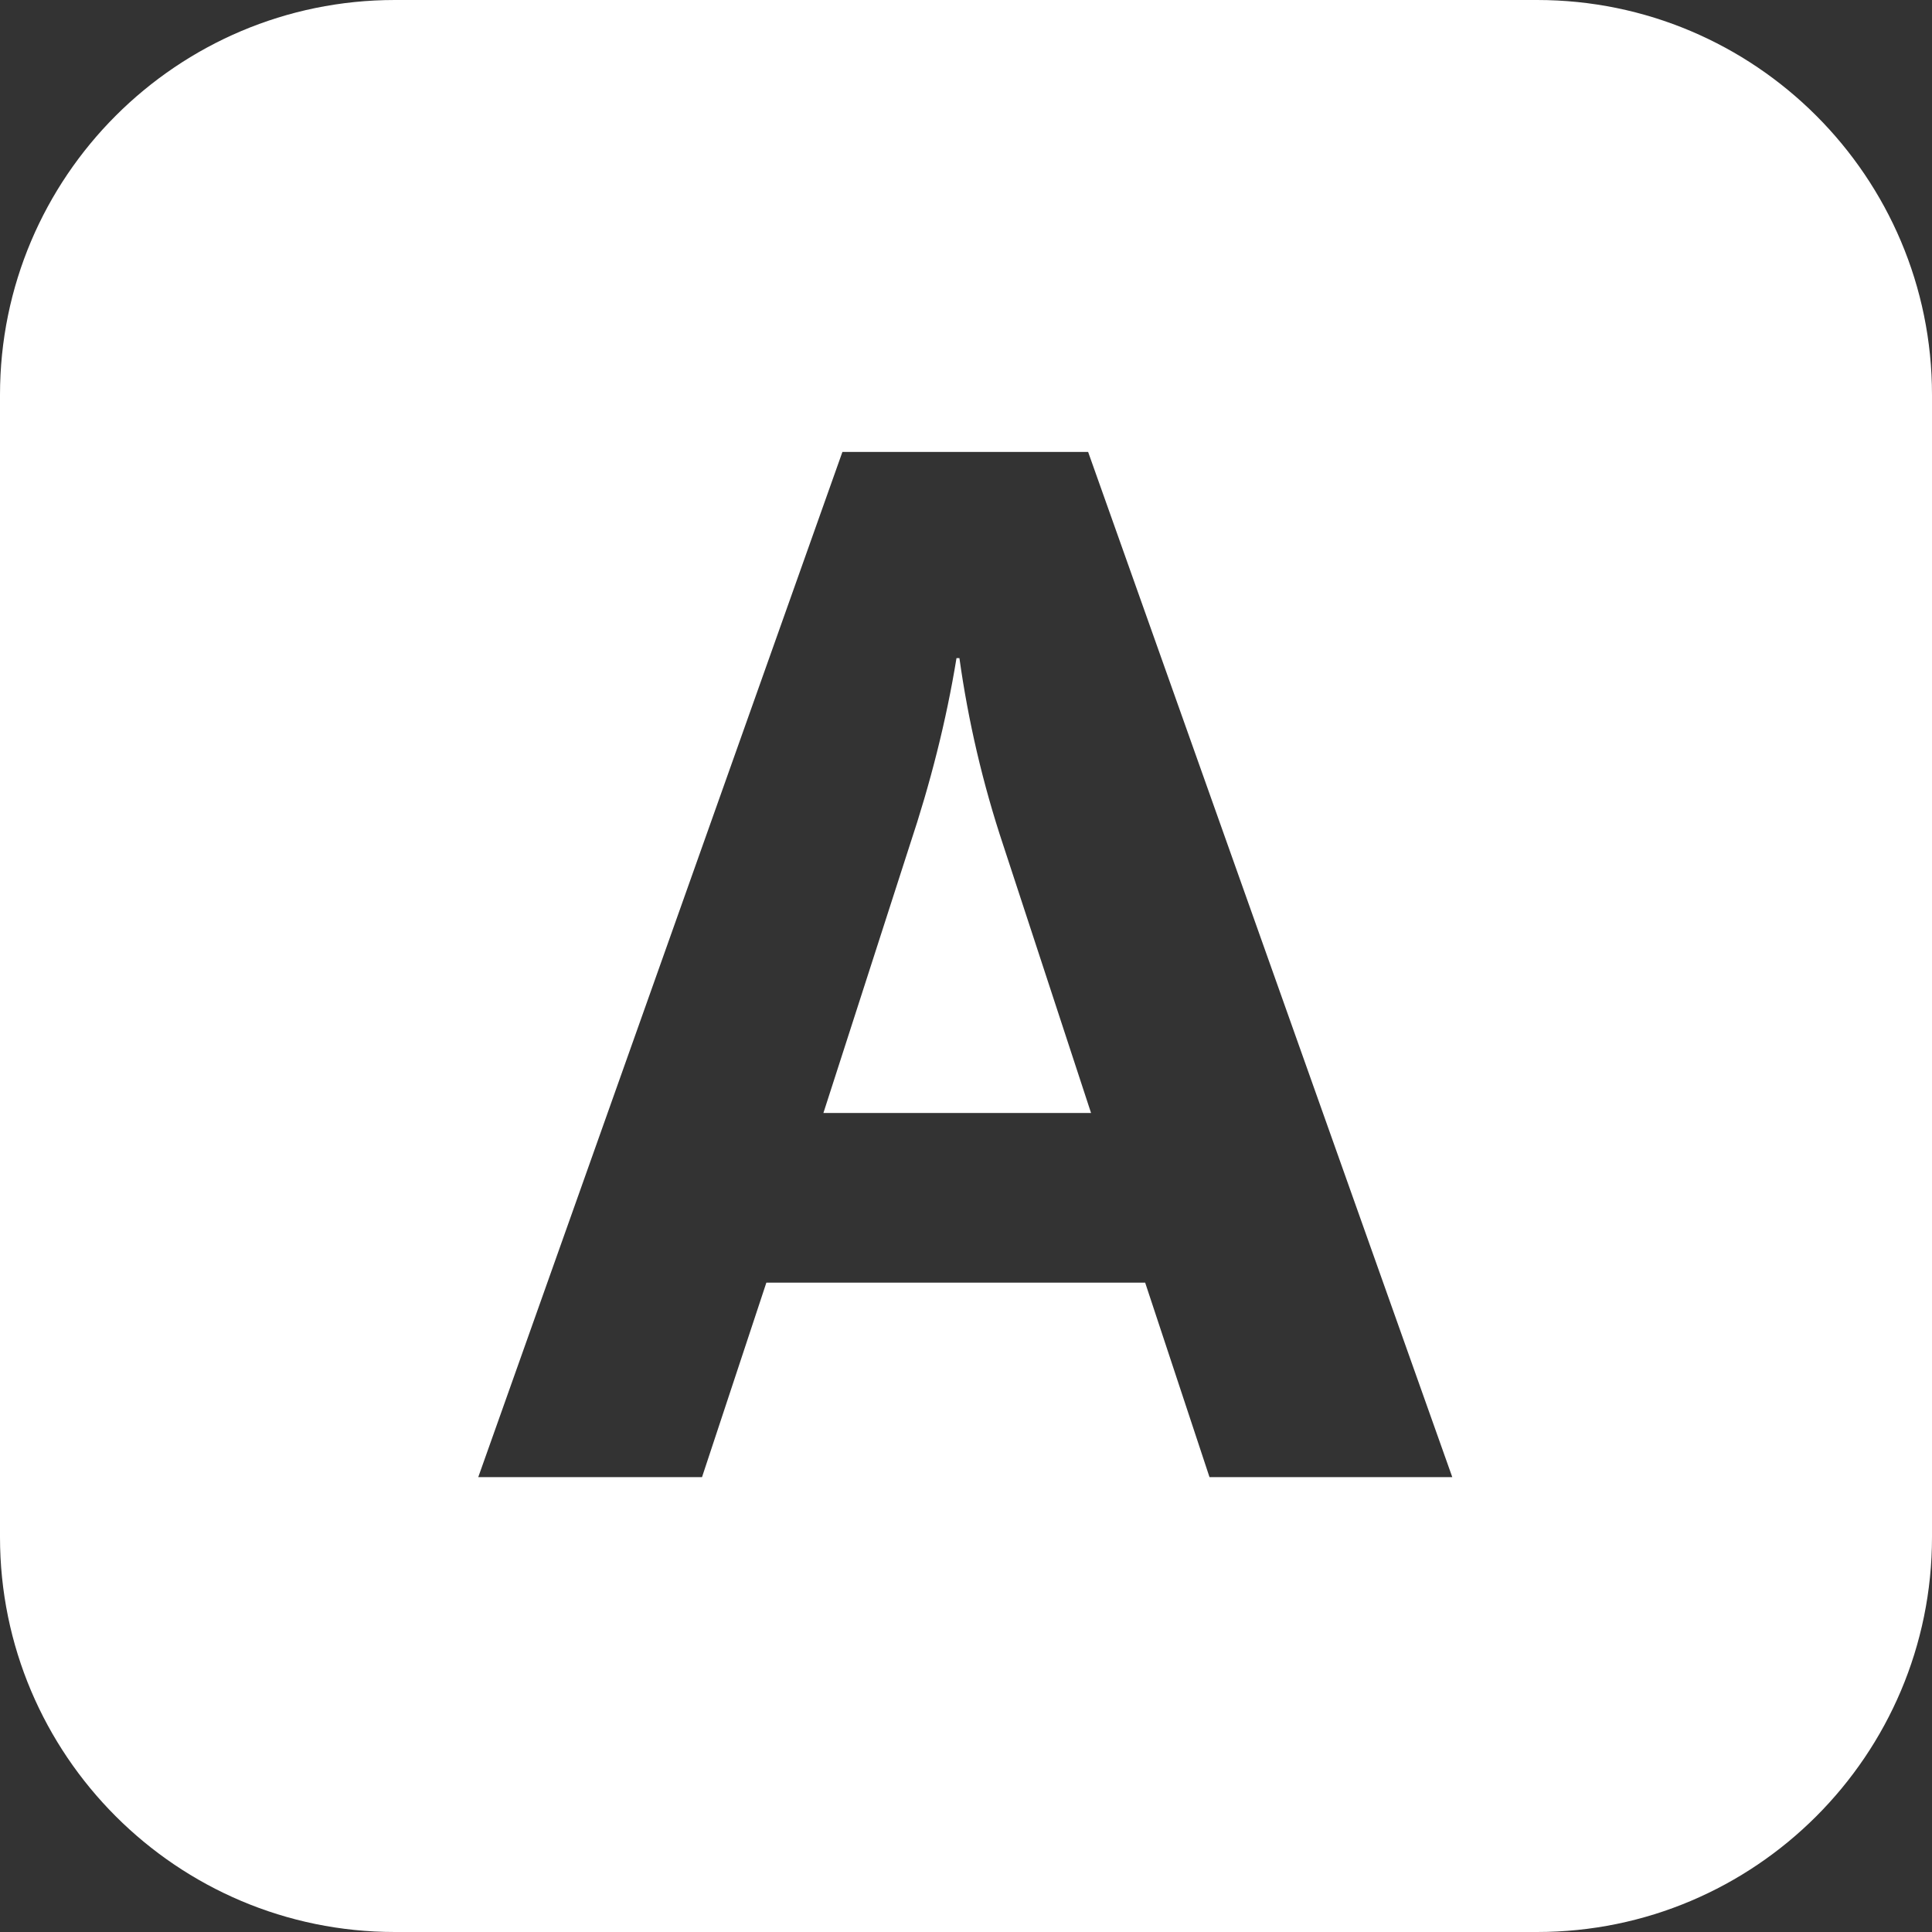
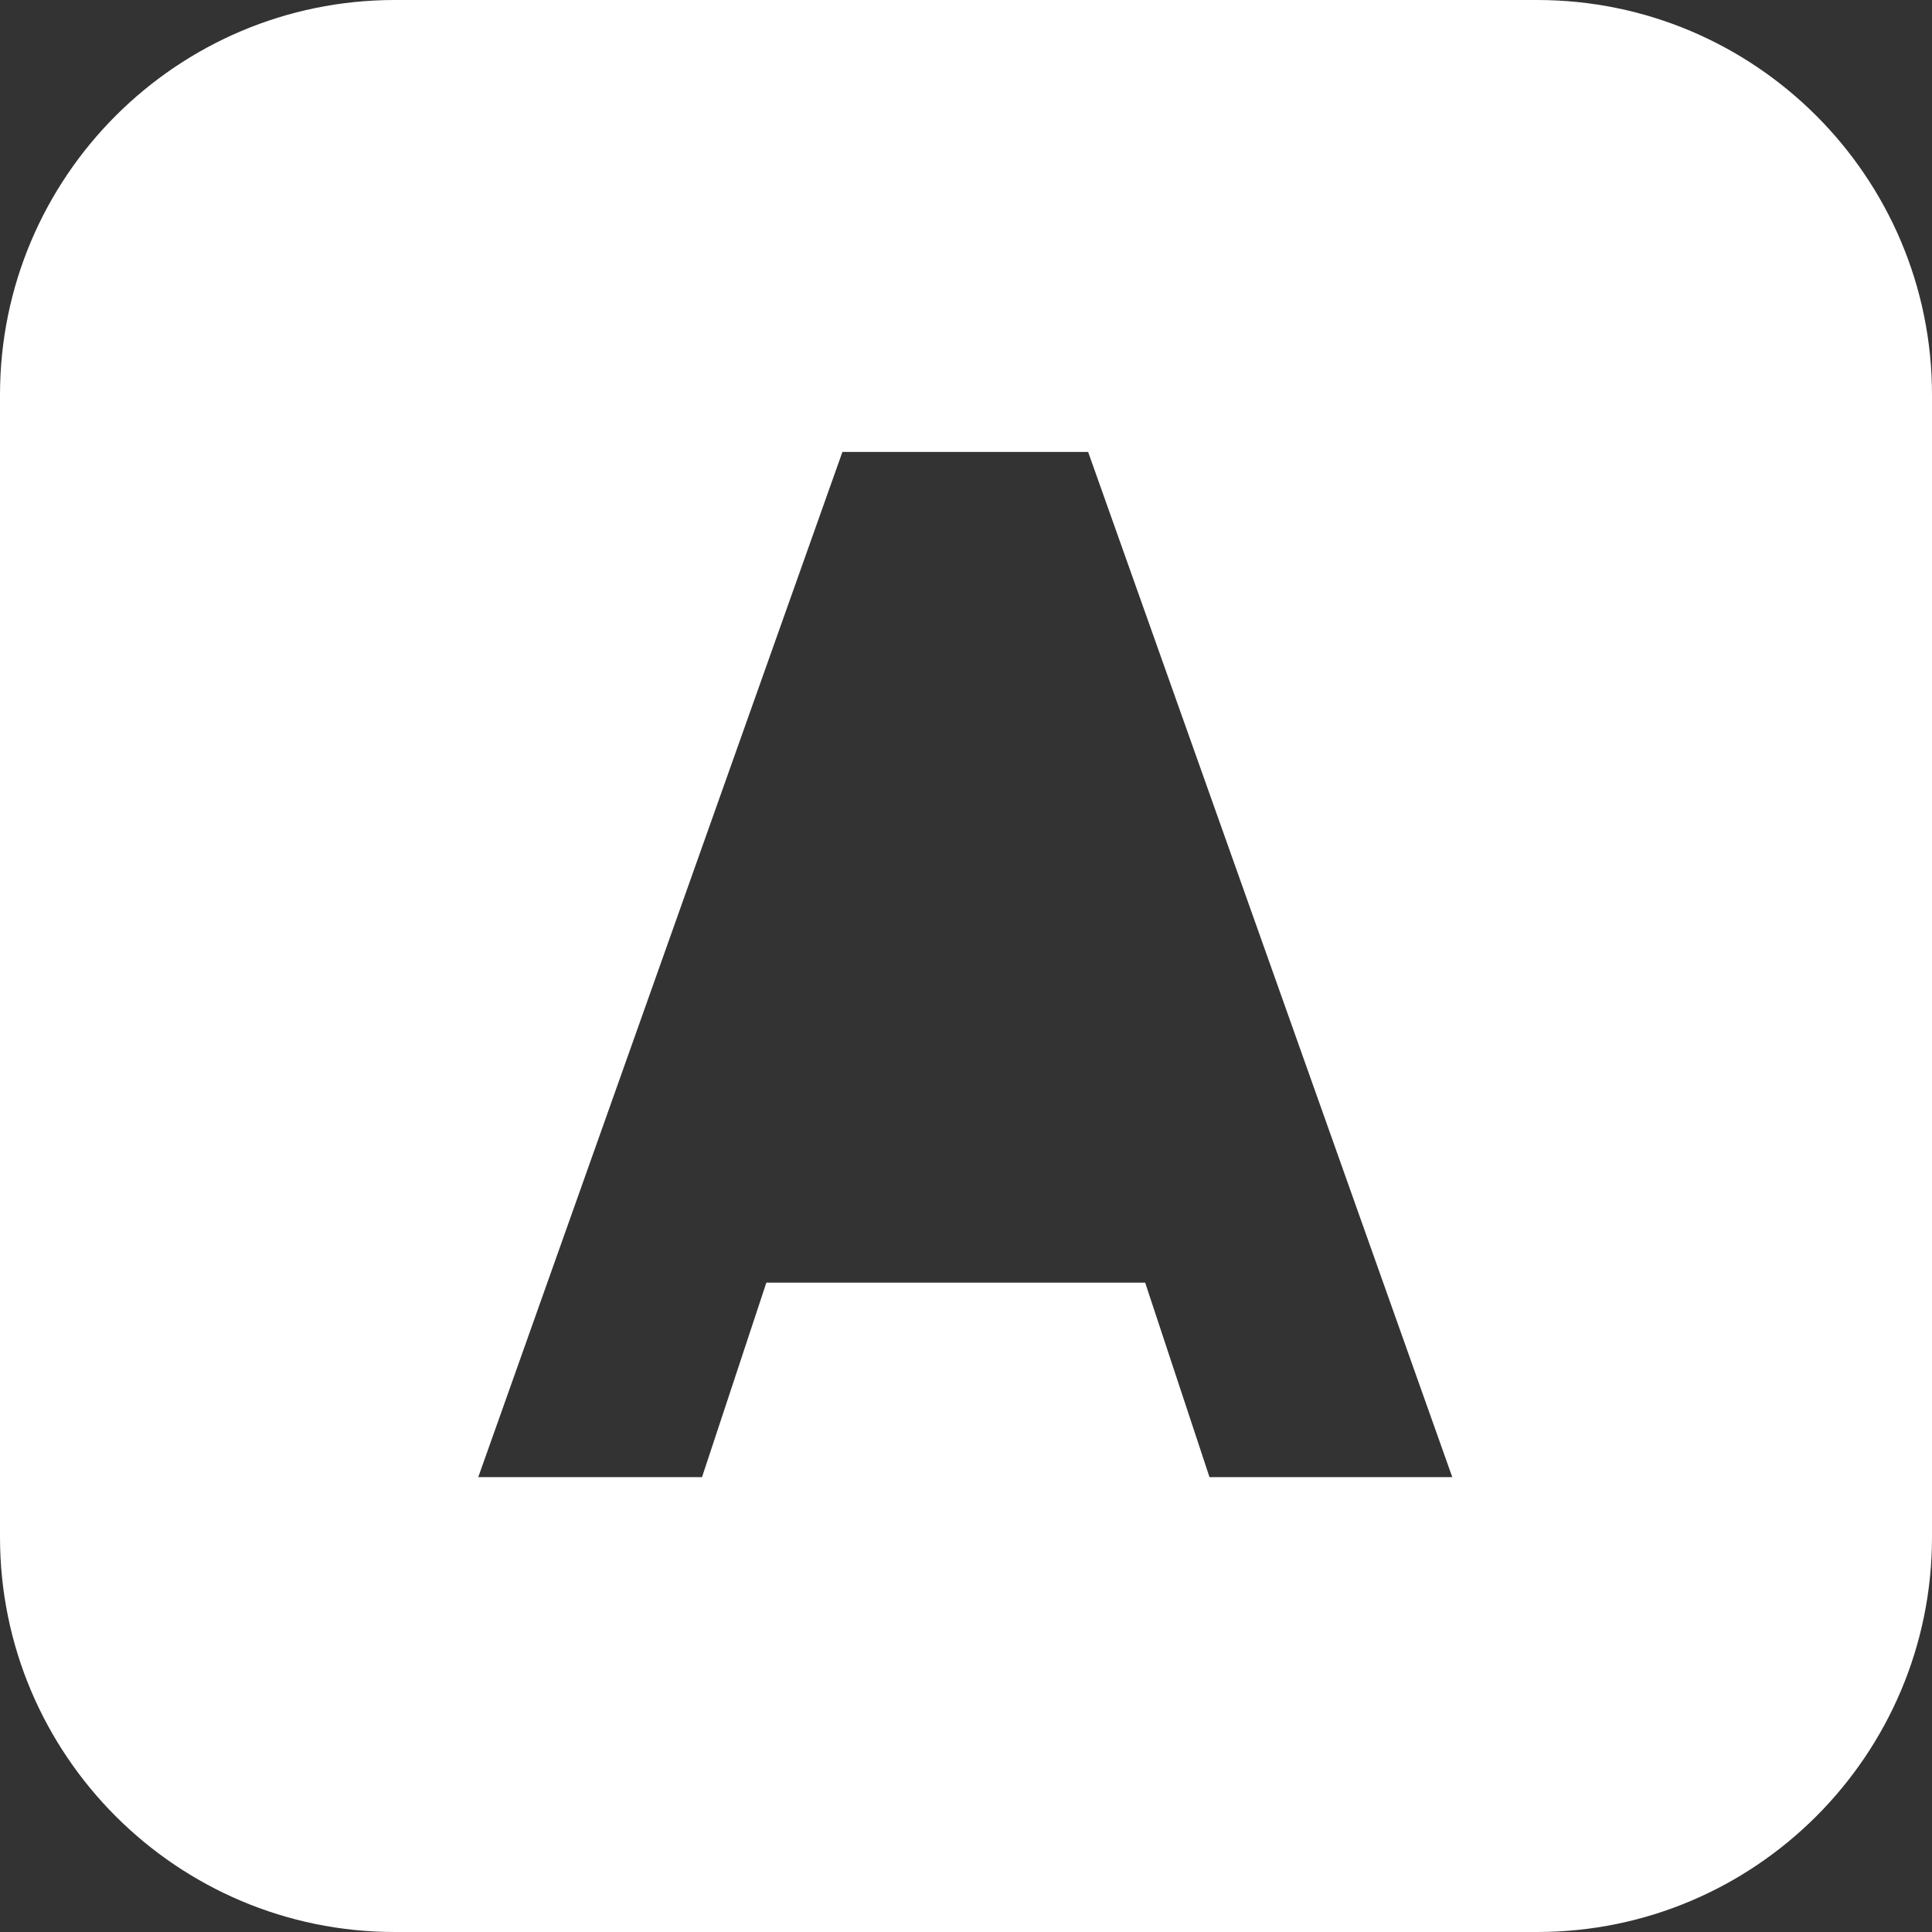
<svg xmlns="http://www.w3.org/2000/svg" id="b" viewBox="0 0 132.1 132.1">
  <rect x="0" y="0" width="132.1" height="132.1" fill="#333333" stroke="none" />
  <defs>
    <style>.d{fill:#fff;}</style>
  </defs>
  <g id="c">
-     <path class="d" d="M65.6,45h-.2c-.7,4.3-1.8,8.6-3.2,12.8l-5.9,18.3h18.3l-6-18.3c-1.4-4.2-2.4-8.5-3-12.8Z" />
    <path class="d" d="M105.1,0H27C12.1,0,0,12.1,0,27v78.1c0,14.9,12.1,27,27,27h78.1c14.9,0,27-12.1,27-27V27c0-14.9-12.1-27-27-27ZM82.7,101l-4.4-13.3h-25.9l-4.4,13.3h-15.3L57.6,30.9h16.8l24.9,70.1h-16.6Z" />
  </g>
</svg>